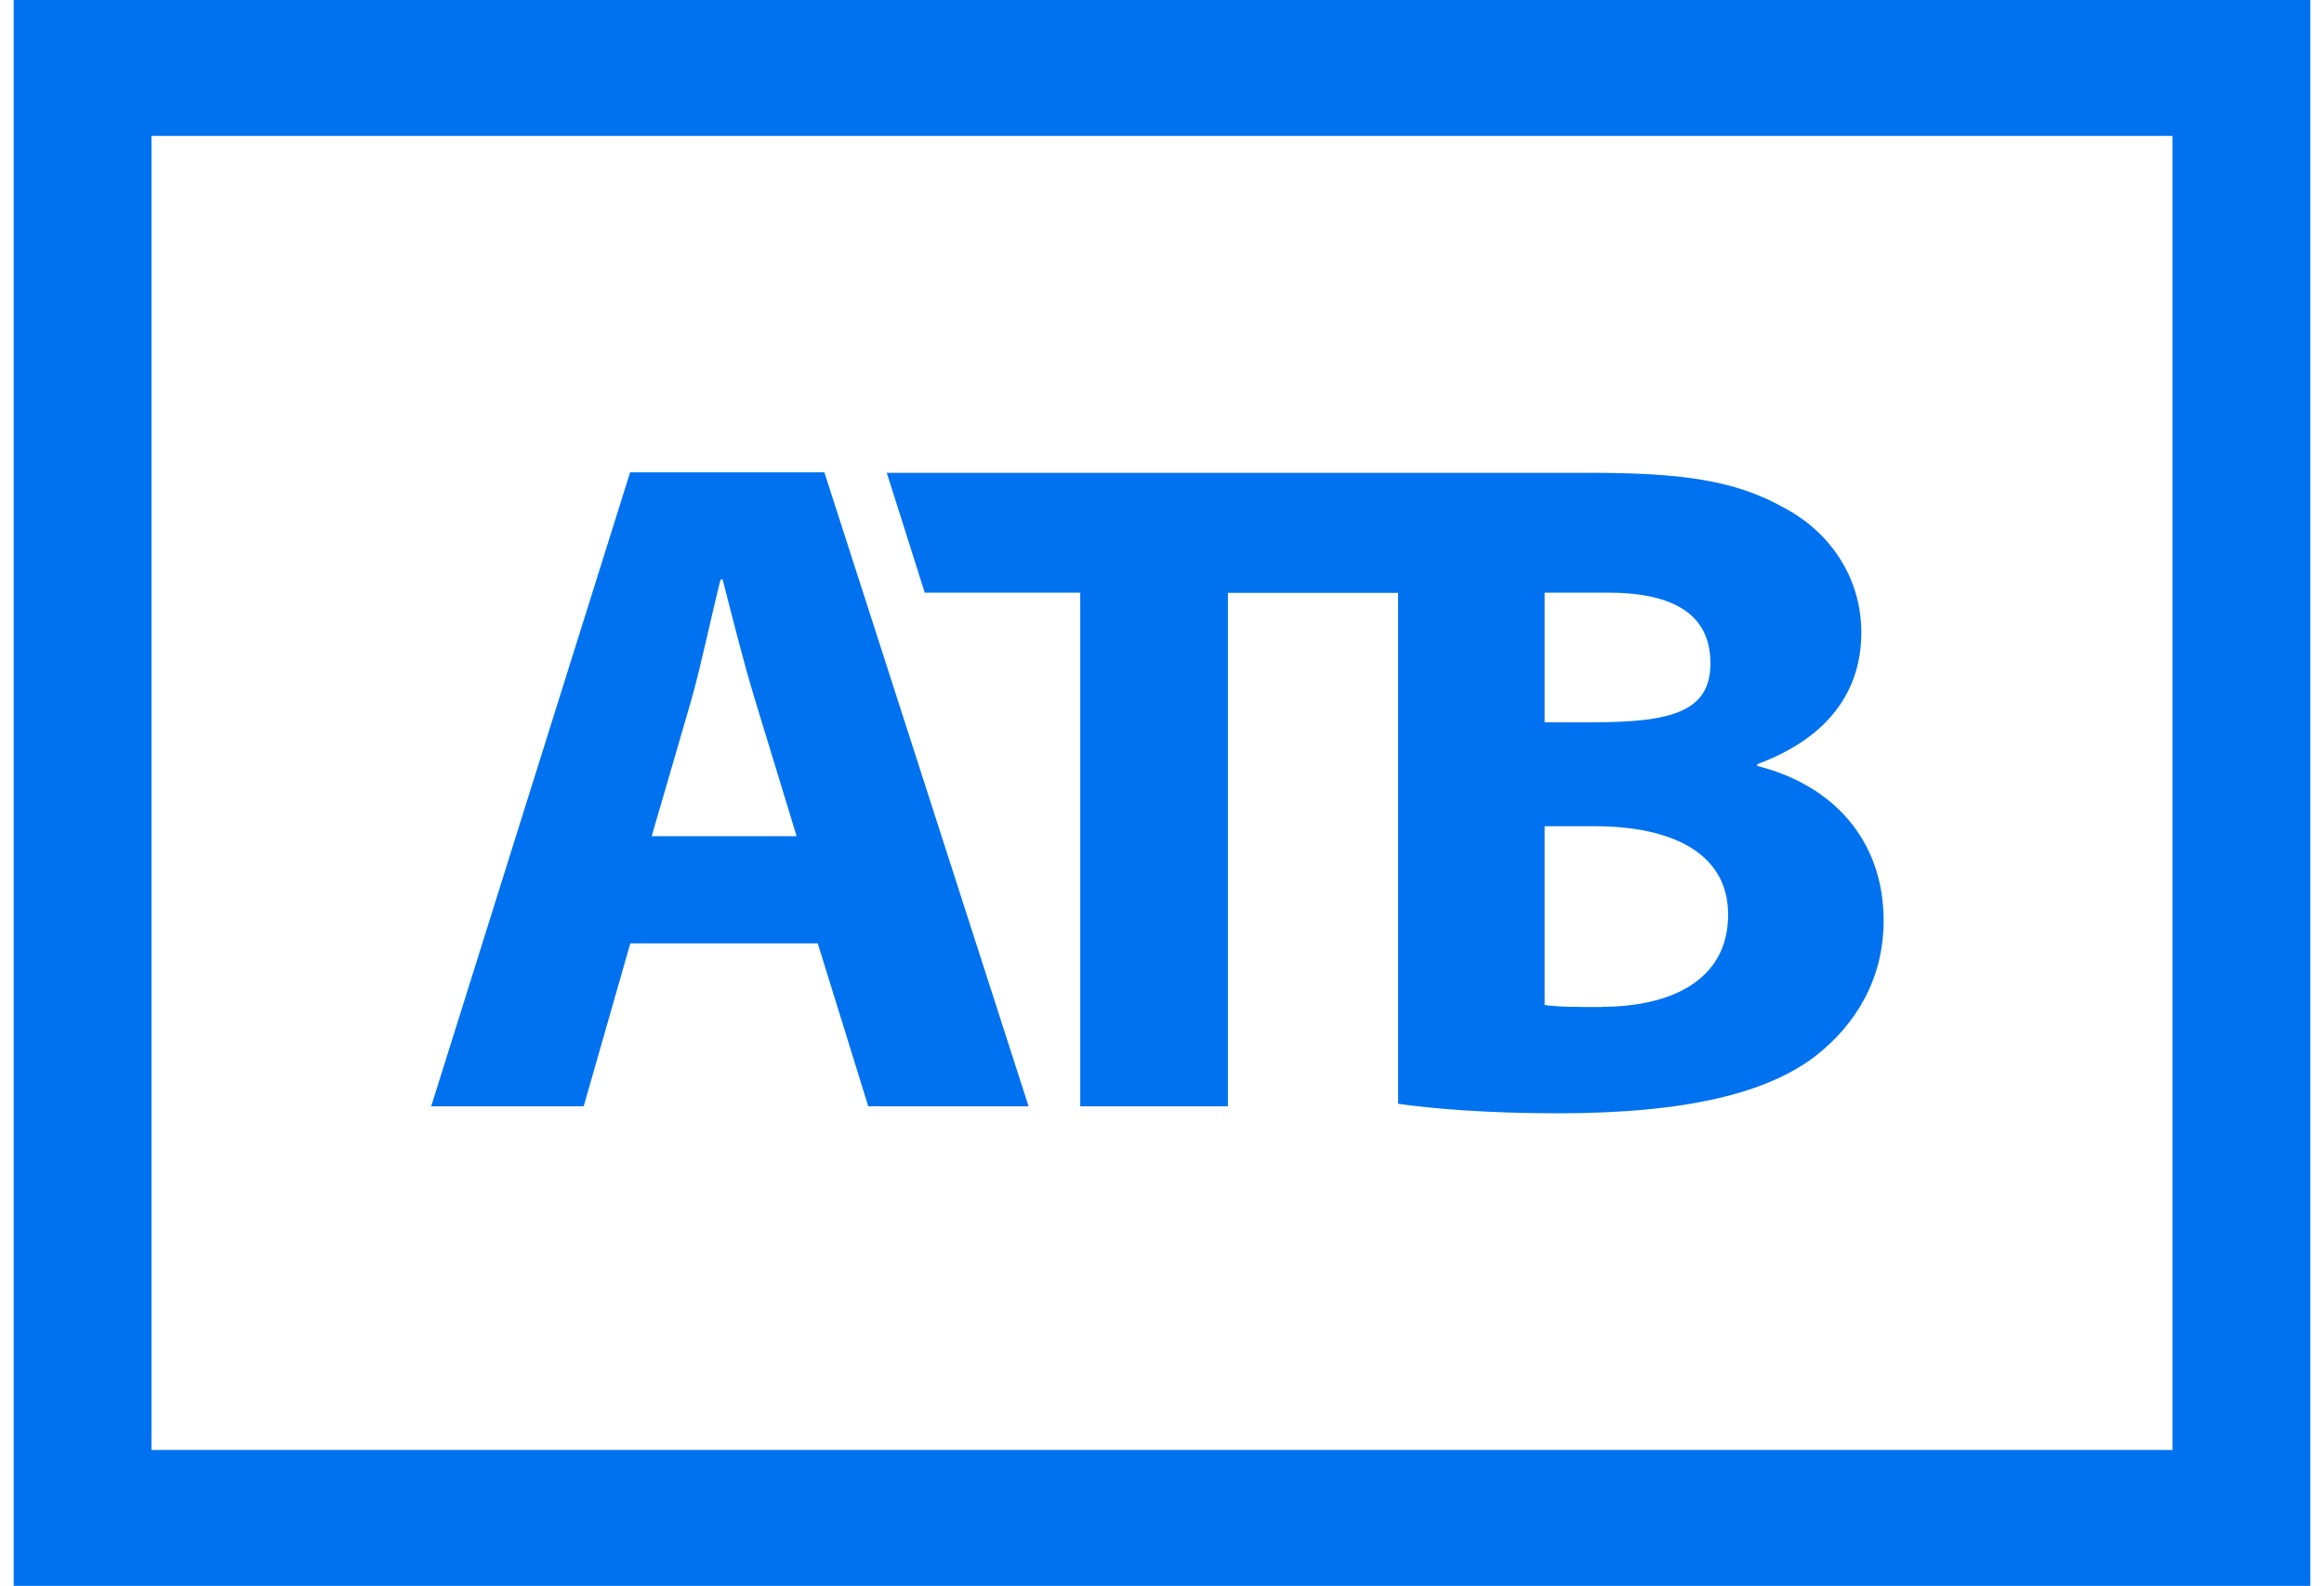
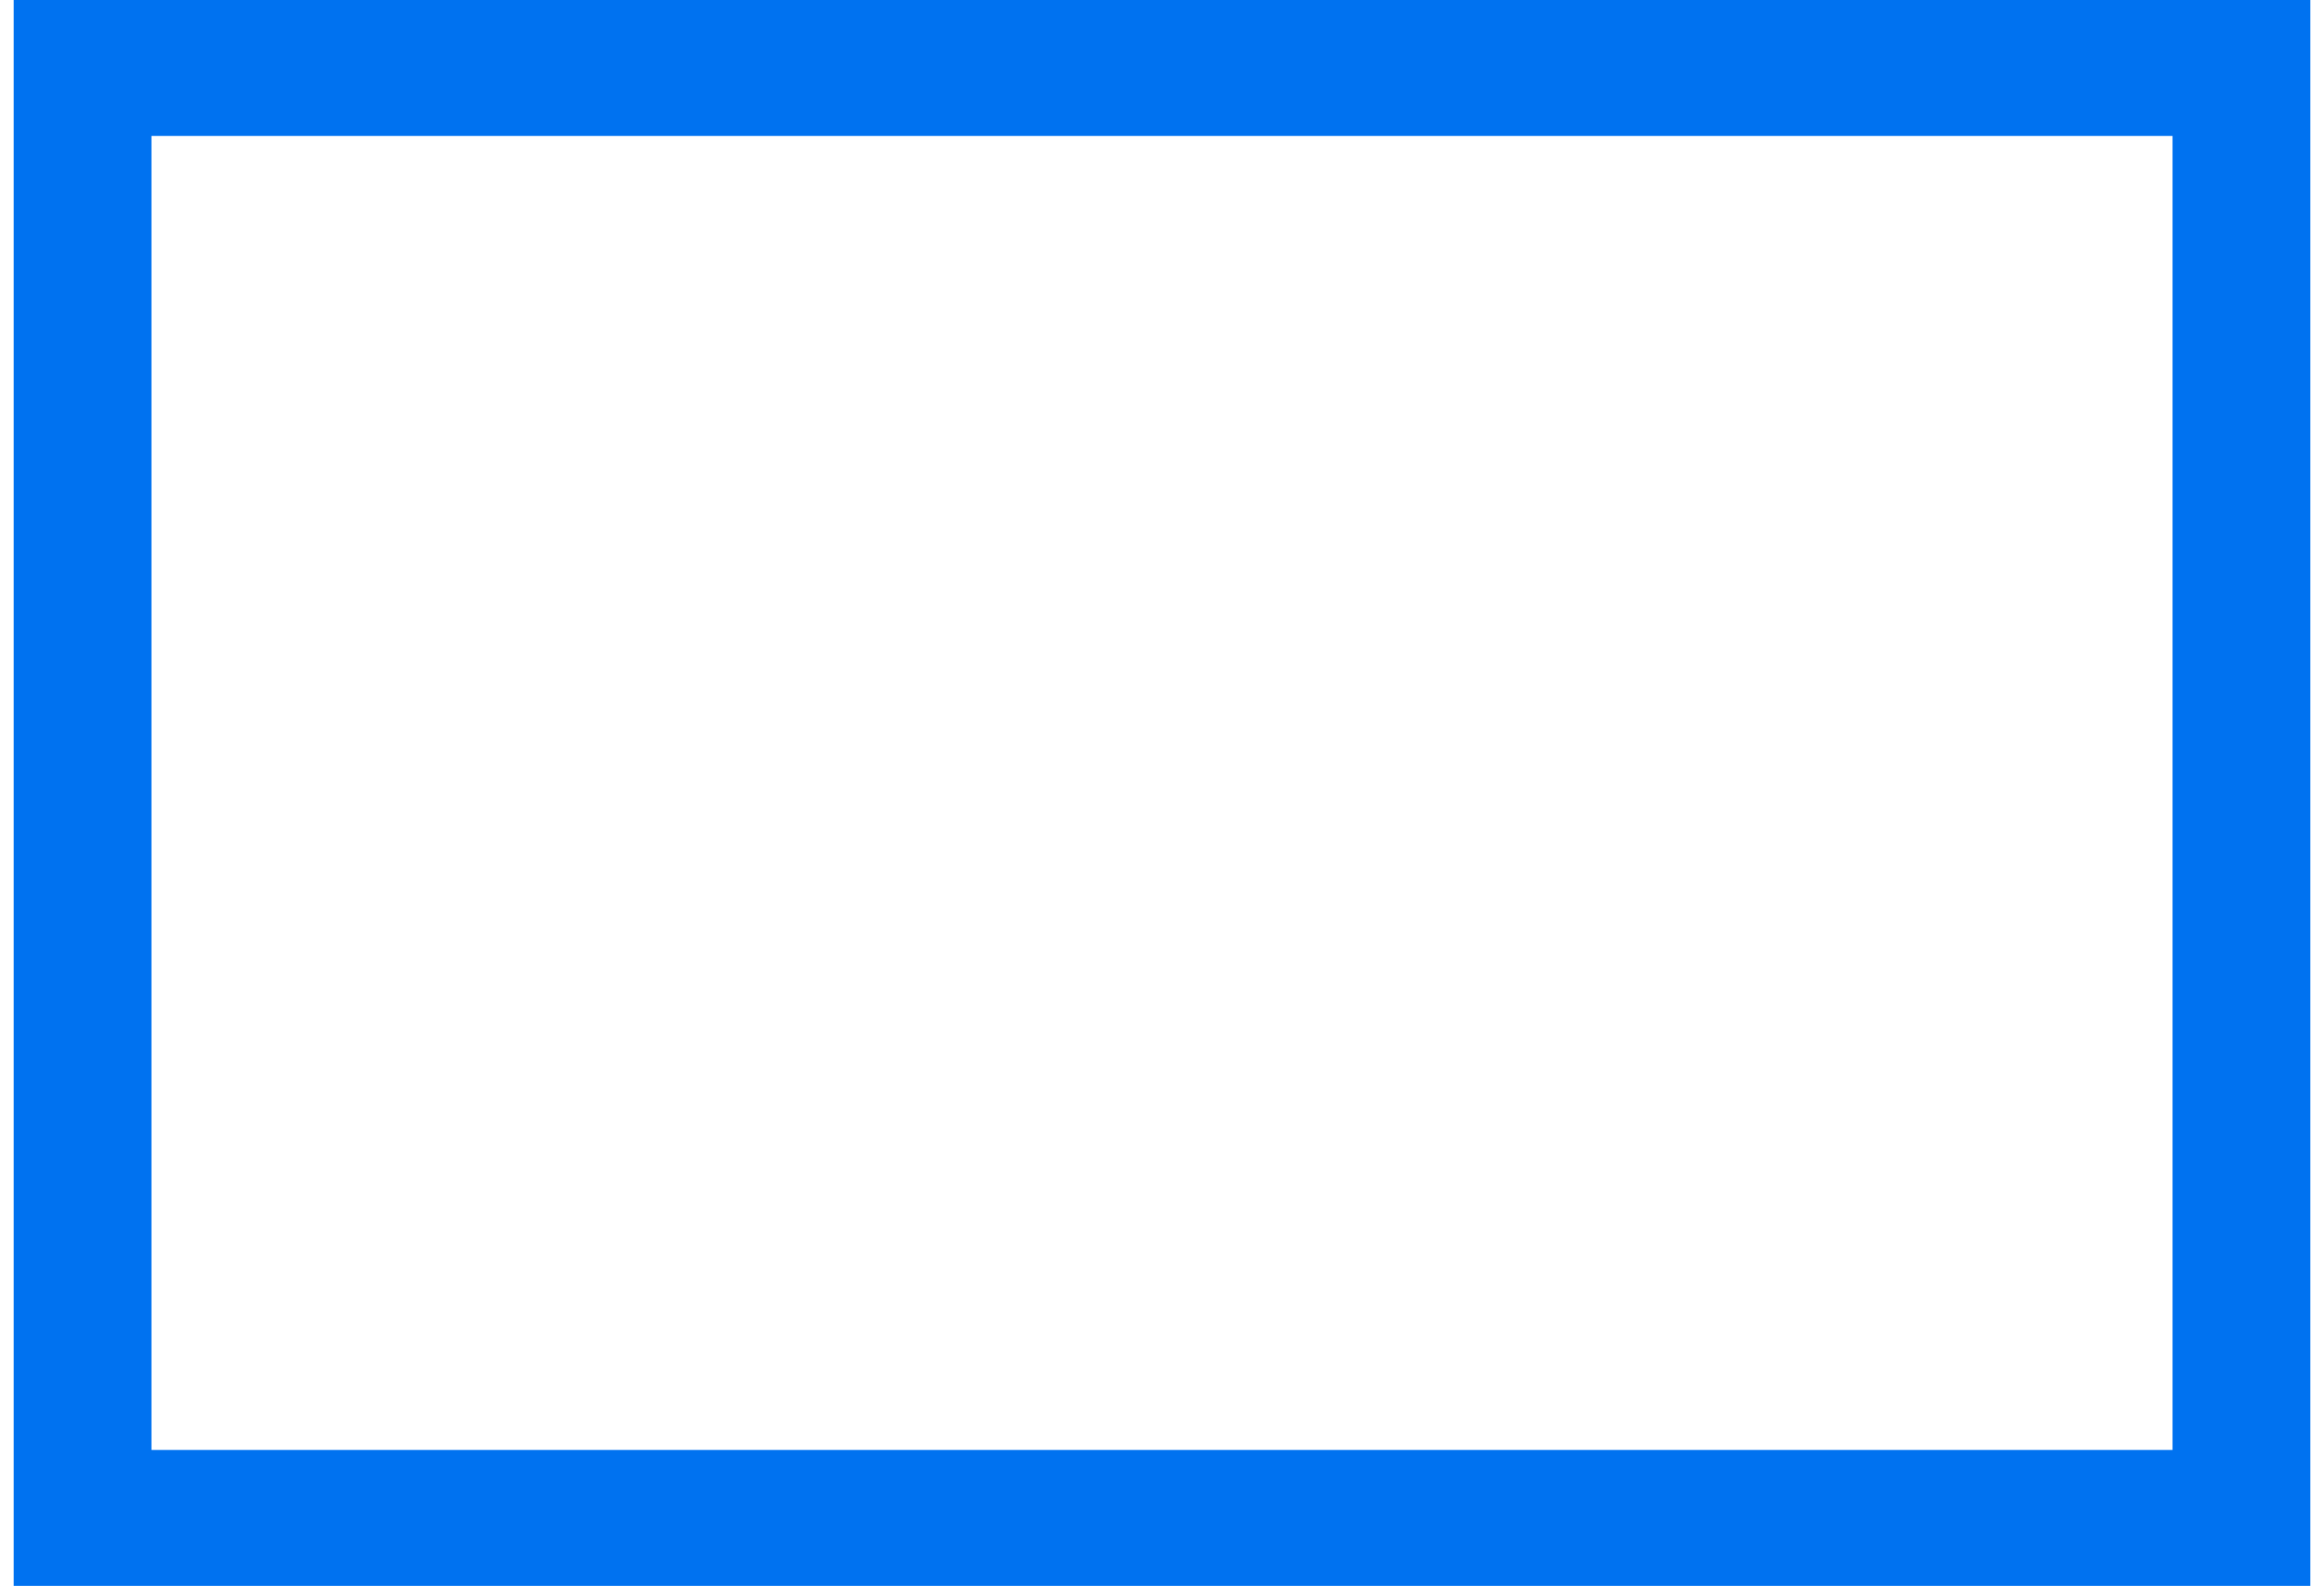
<svg xmlns="http://www.w3.org/2000/svg" width="85" height="58" viewBox="0 0 85 58" fill="none">
-   <path d="M58.594 36.83C57.67 36.83 57.024 36.83 56.495 36.755V30.218H58.343C61.039 30.218 63.206 31.137 63.206 33.449C63.206 35.893 61.047 36.821 58.594 36.821M56.495 21.675H58.804C61.266 21.675 62.559 22.504 62.559 24.26C62.559 26.017 61.157 26.415 58.275 26.415H56.495V21.667V21.675ZM32.428 17.275L33.823 21.675H39.51V40.459H44.911V21.683H51.135V40.368C52.337 40.542 54.336 40.716 56.99 40.716C61.753 40.716 64.668 39.953 66.406 38.619C67.893 37.451 68.893 35.794 68.893 33.664C68.893 30.698 67.003 28.693 64.273 28.014V27.947C66.978 26.945 68.078 25.172 68.078 23.133C68.078 21.095 66.902 19.43 65.231 18.56C63.45 17.557 61.459 17.292 58.149 17.292H32.42L32.428 17.275ZM29.136 30.582L27.64 25.677C27.212 24.293 26.784 22.57 26.431 21.195H26.355C26.003 22.57 25.65 24.326 25.263 25.677L23.835 30.582H29.127H29.136ZM23.054 34.501L21.349 40.459H15.771L23.046 17.275H30.152L37.62 40.459H31.756L29.909 34.501H23.046H23.054Z" fill="#0072F0" />
  <path d="M79.46 4.971V53.029H5.54V4.971H79.46ZM84.5 0H0.5V58H84.5V0Z" fill="#0072F0" />
</svg>